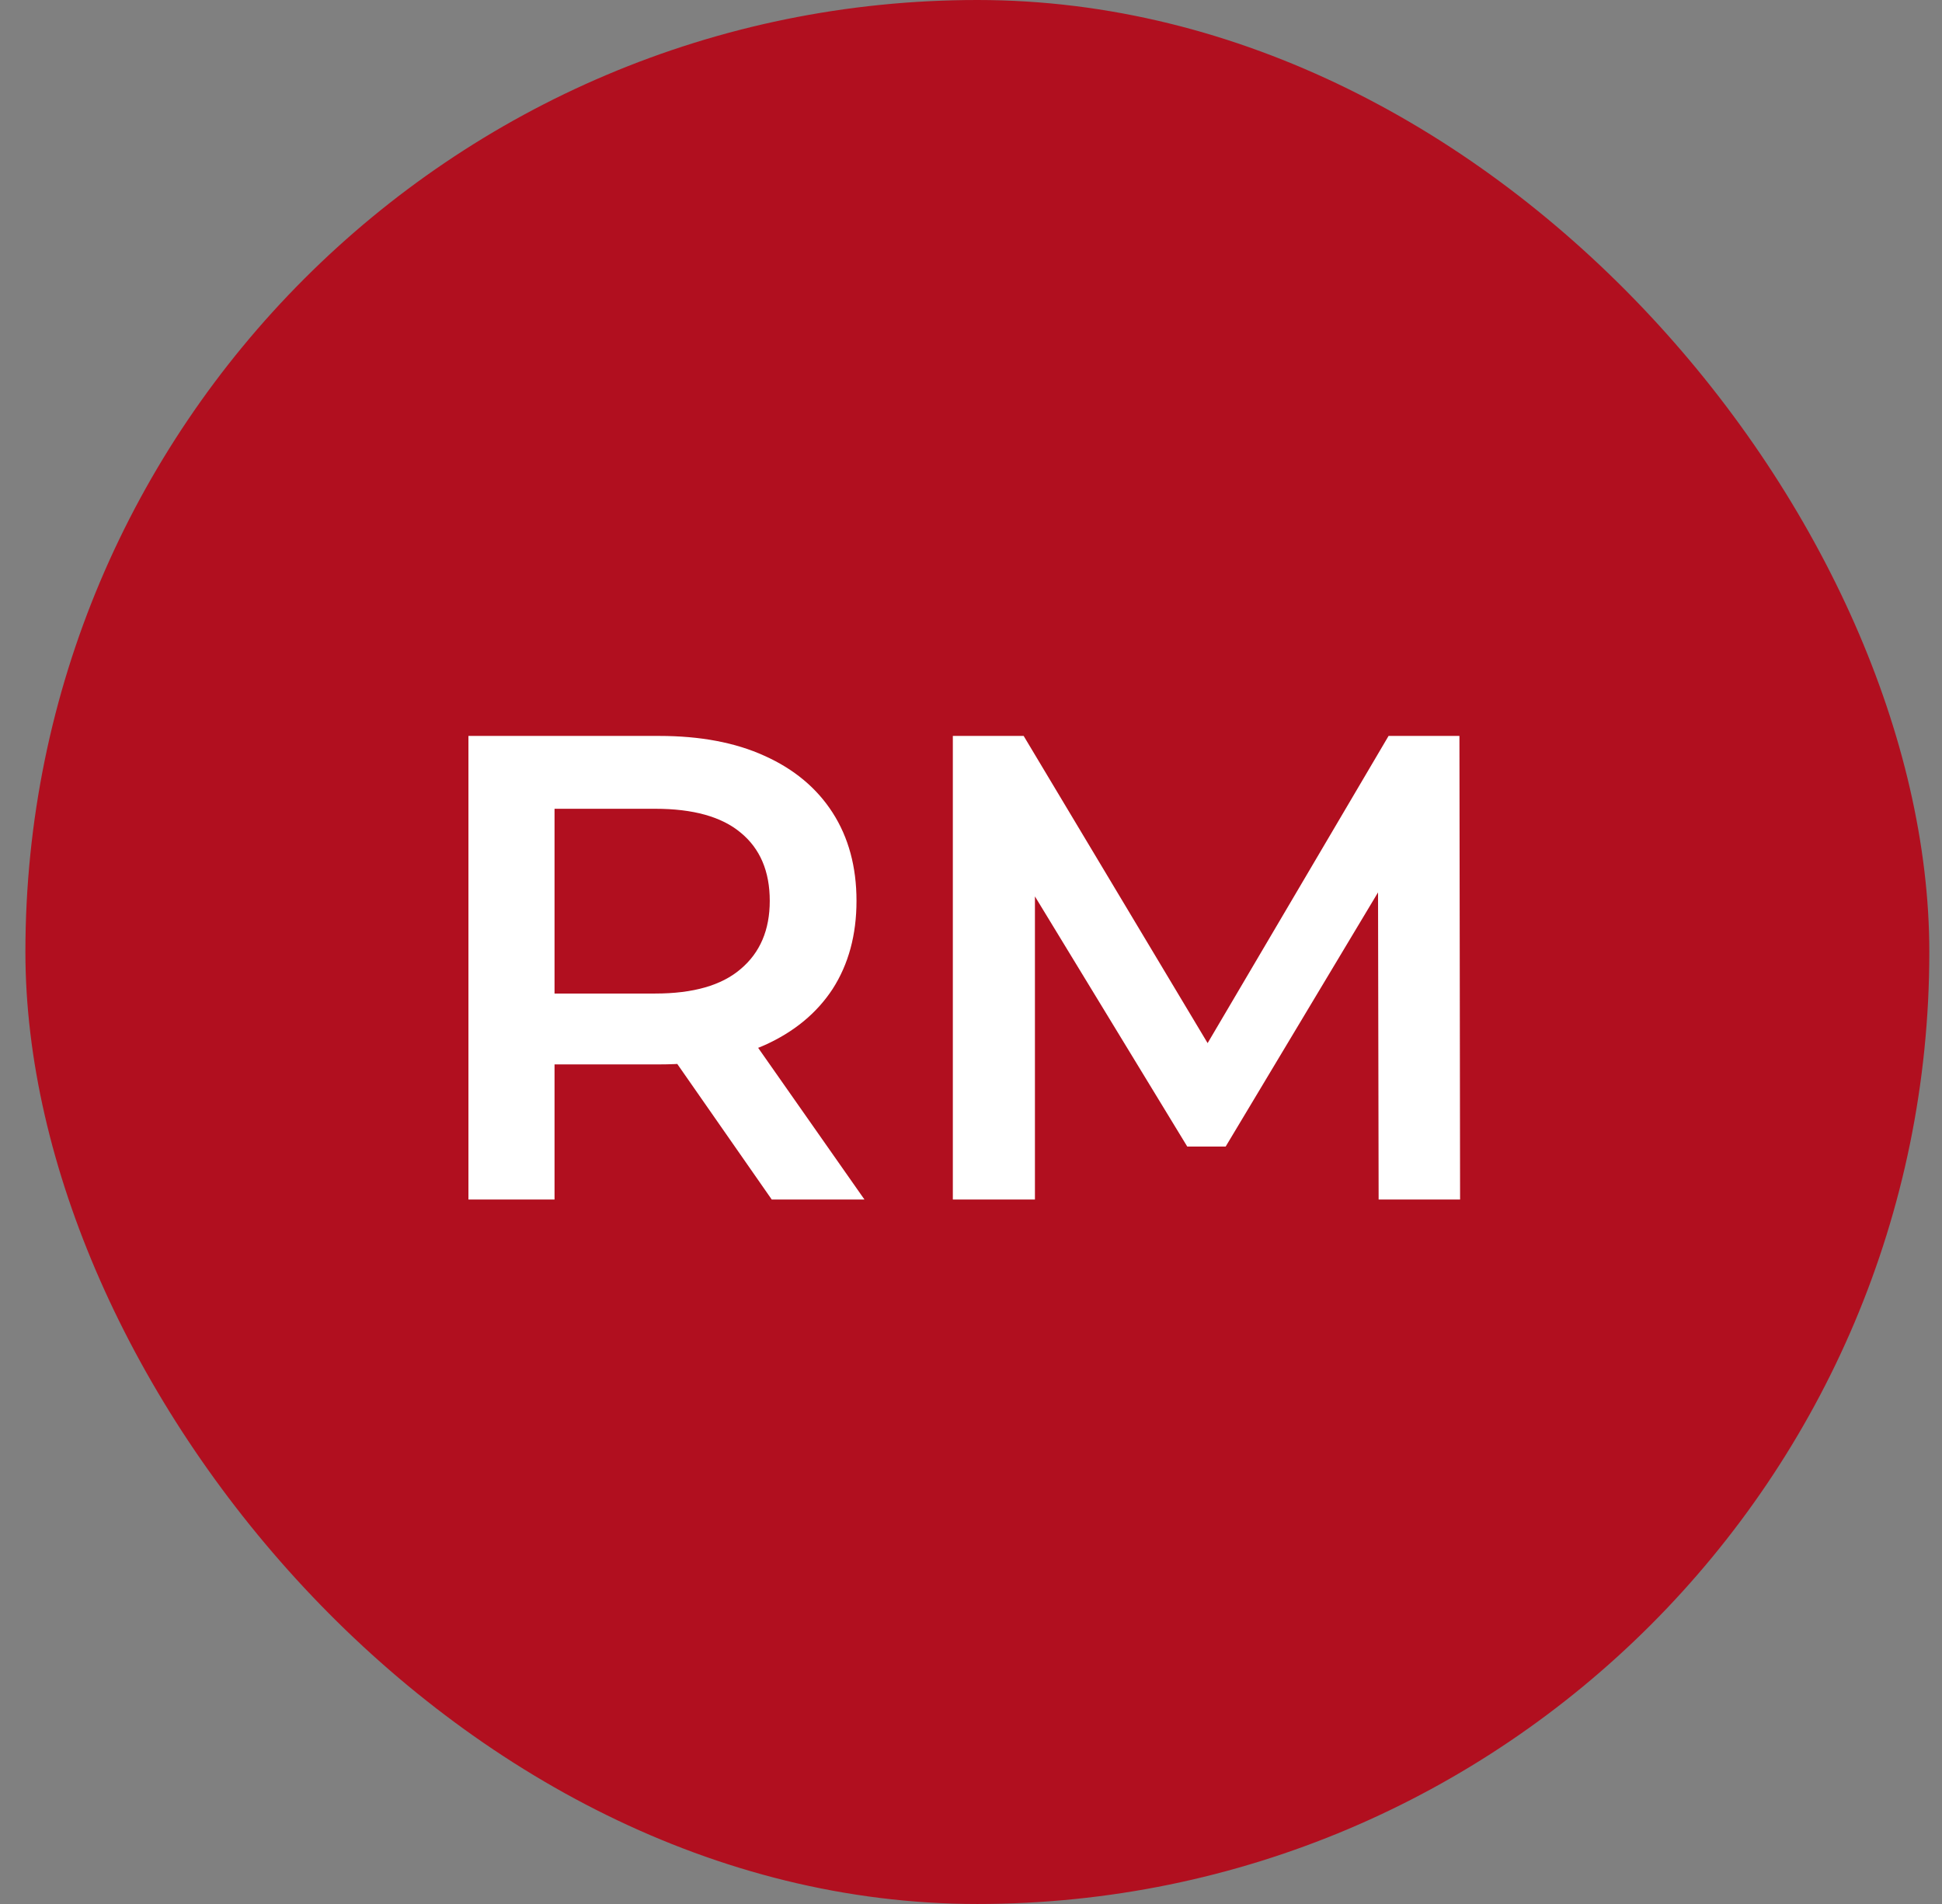
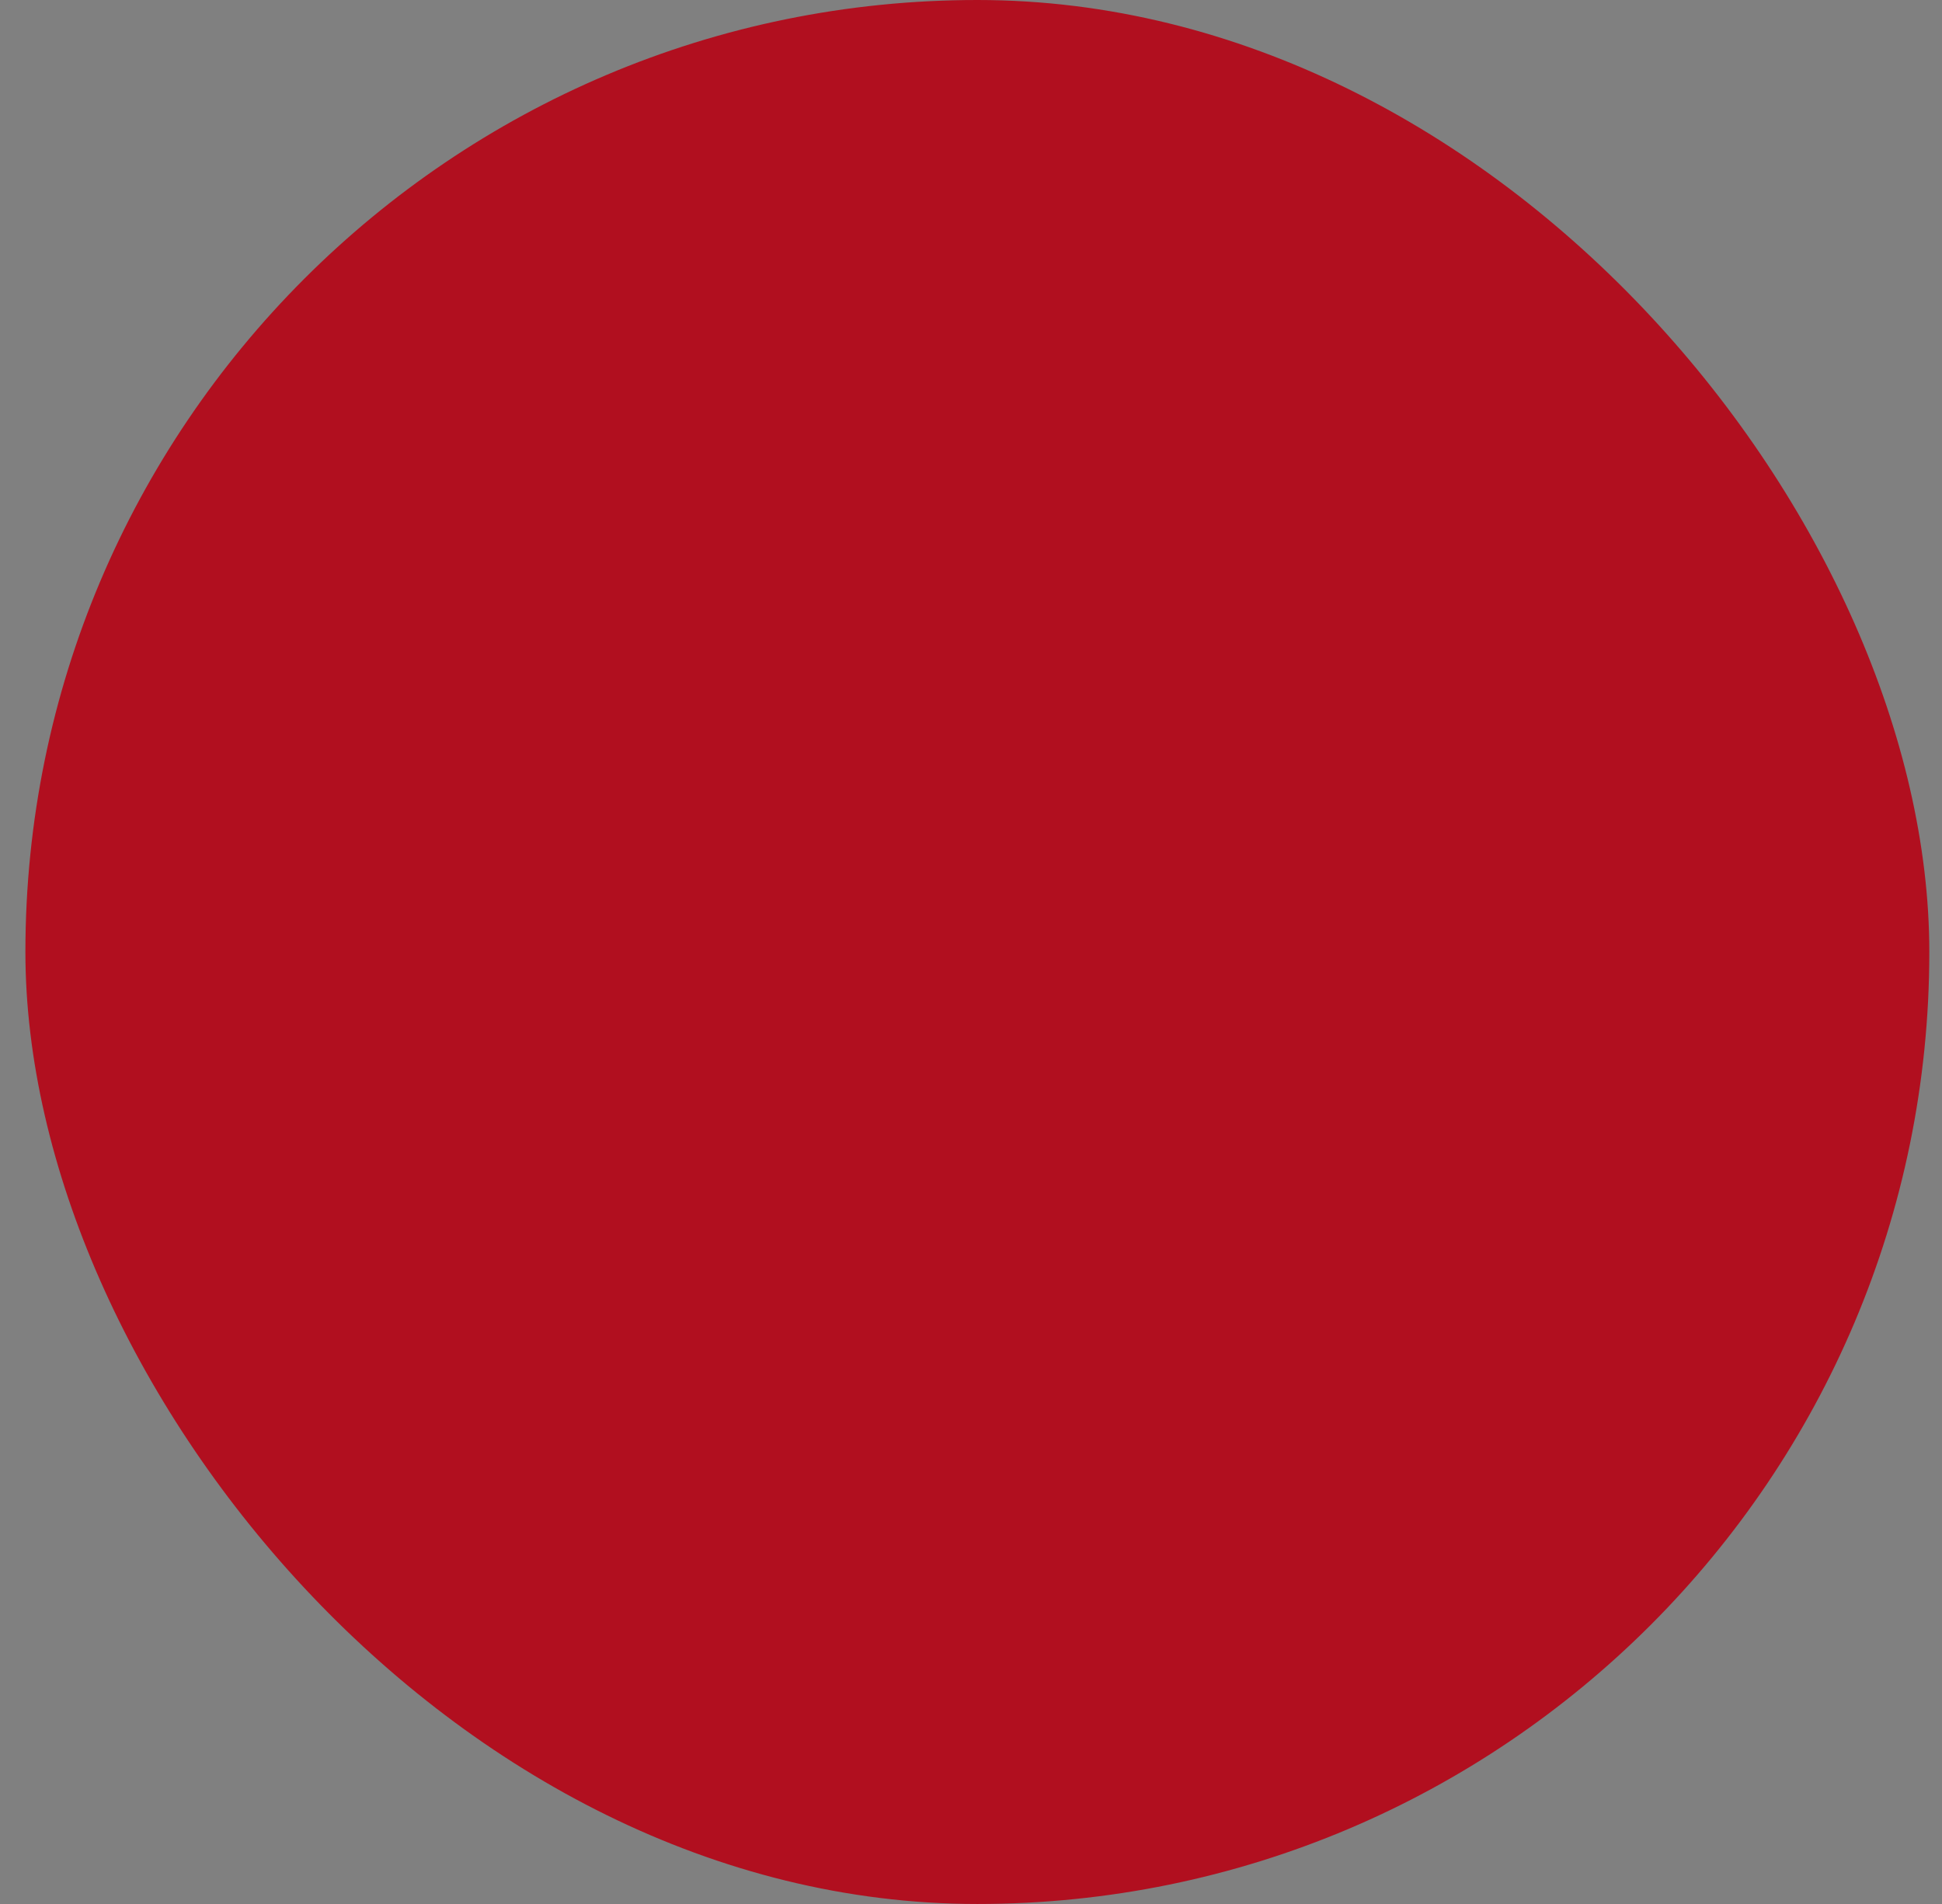
<svg xmlns="http://www.w3.org/2000/svg" width="51" height="50" viewBox="0 0 51 50" fill="none">
  <rect x="0" y="0" width="51" height="50" fill="#808080" stroke="none" />
  <rect x="0.667" width="50" height="50" rx="25" fill="#B10F1F" />
-   <path d="M12.302 31.5V19.326H17.311C18.389 19.326 19.311 19.5 20.076 19.848C20.852 20.196 21.45 20.694 21.867 21.343C22.284 21.993 22.493 22.764 22.493 23.657C22.493 24.549 22.284 25.32 21.867 25.97C21.45 26.607 20.852 27.1 20.076 27.448C19.311 27.784 18.389 27.952 17.311 27.952H13.554L14.563 26.926V31.5H12.302ZM20.267 31.5L17.189 27.083H19.606L22.702 31.5H20.267ZM14.563 27.17L13.554 26.091H17.206C18.203 26.091 18.951 25.877 19.45 25.448C19.96 25.019 20.215 24.422 20.215 23.657C20.215 22.88 19.96 22.283 19.45 21.865C18.951 21.448 18.203 21.239 17.206 21.239H13.554L14.563 20.126V27.17ZM25.023 31.5V19.326H26.883L32.205 28.213H31.231L36.466 19.326H38.327L38.344 31.5H36.205L36.188 22.683H36.64L32.188 30.109H31.179L26.657 22.683H27.179V31.5H25.023Z" fill="white" />
</svg>